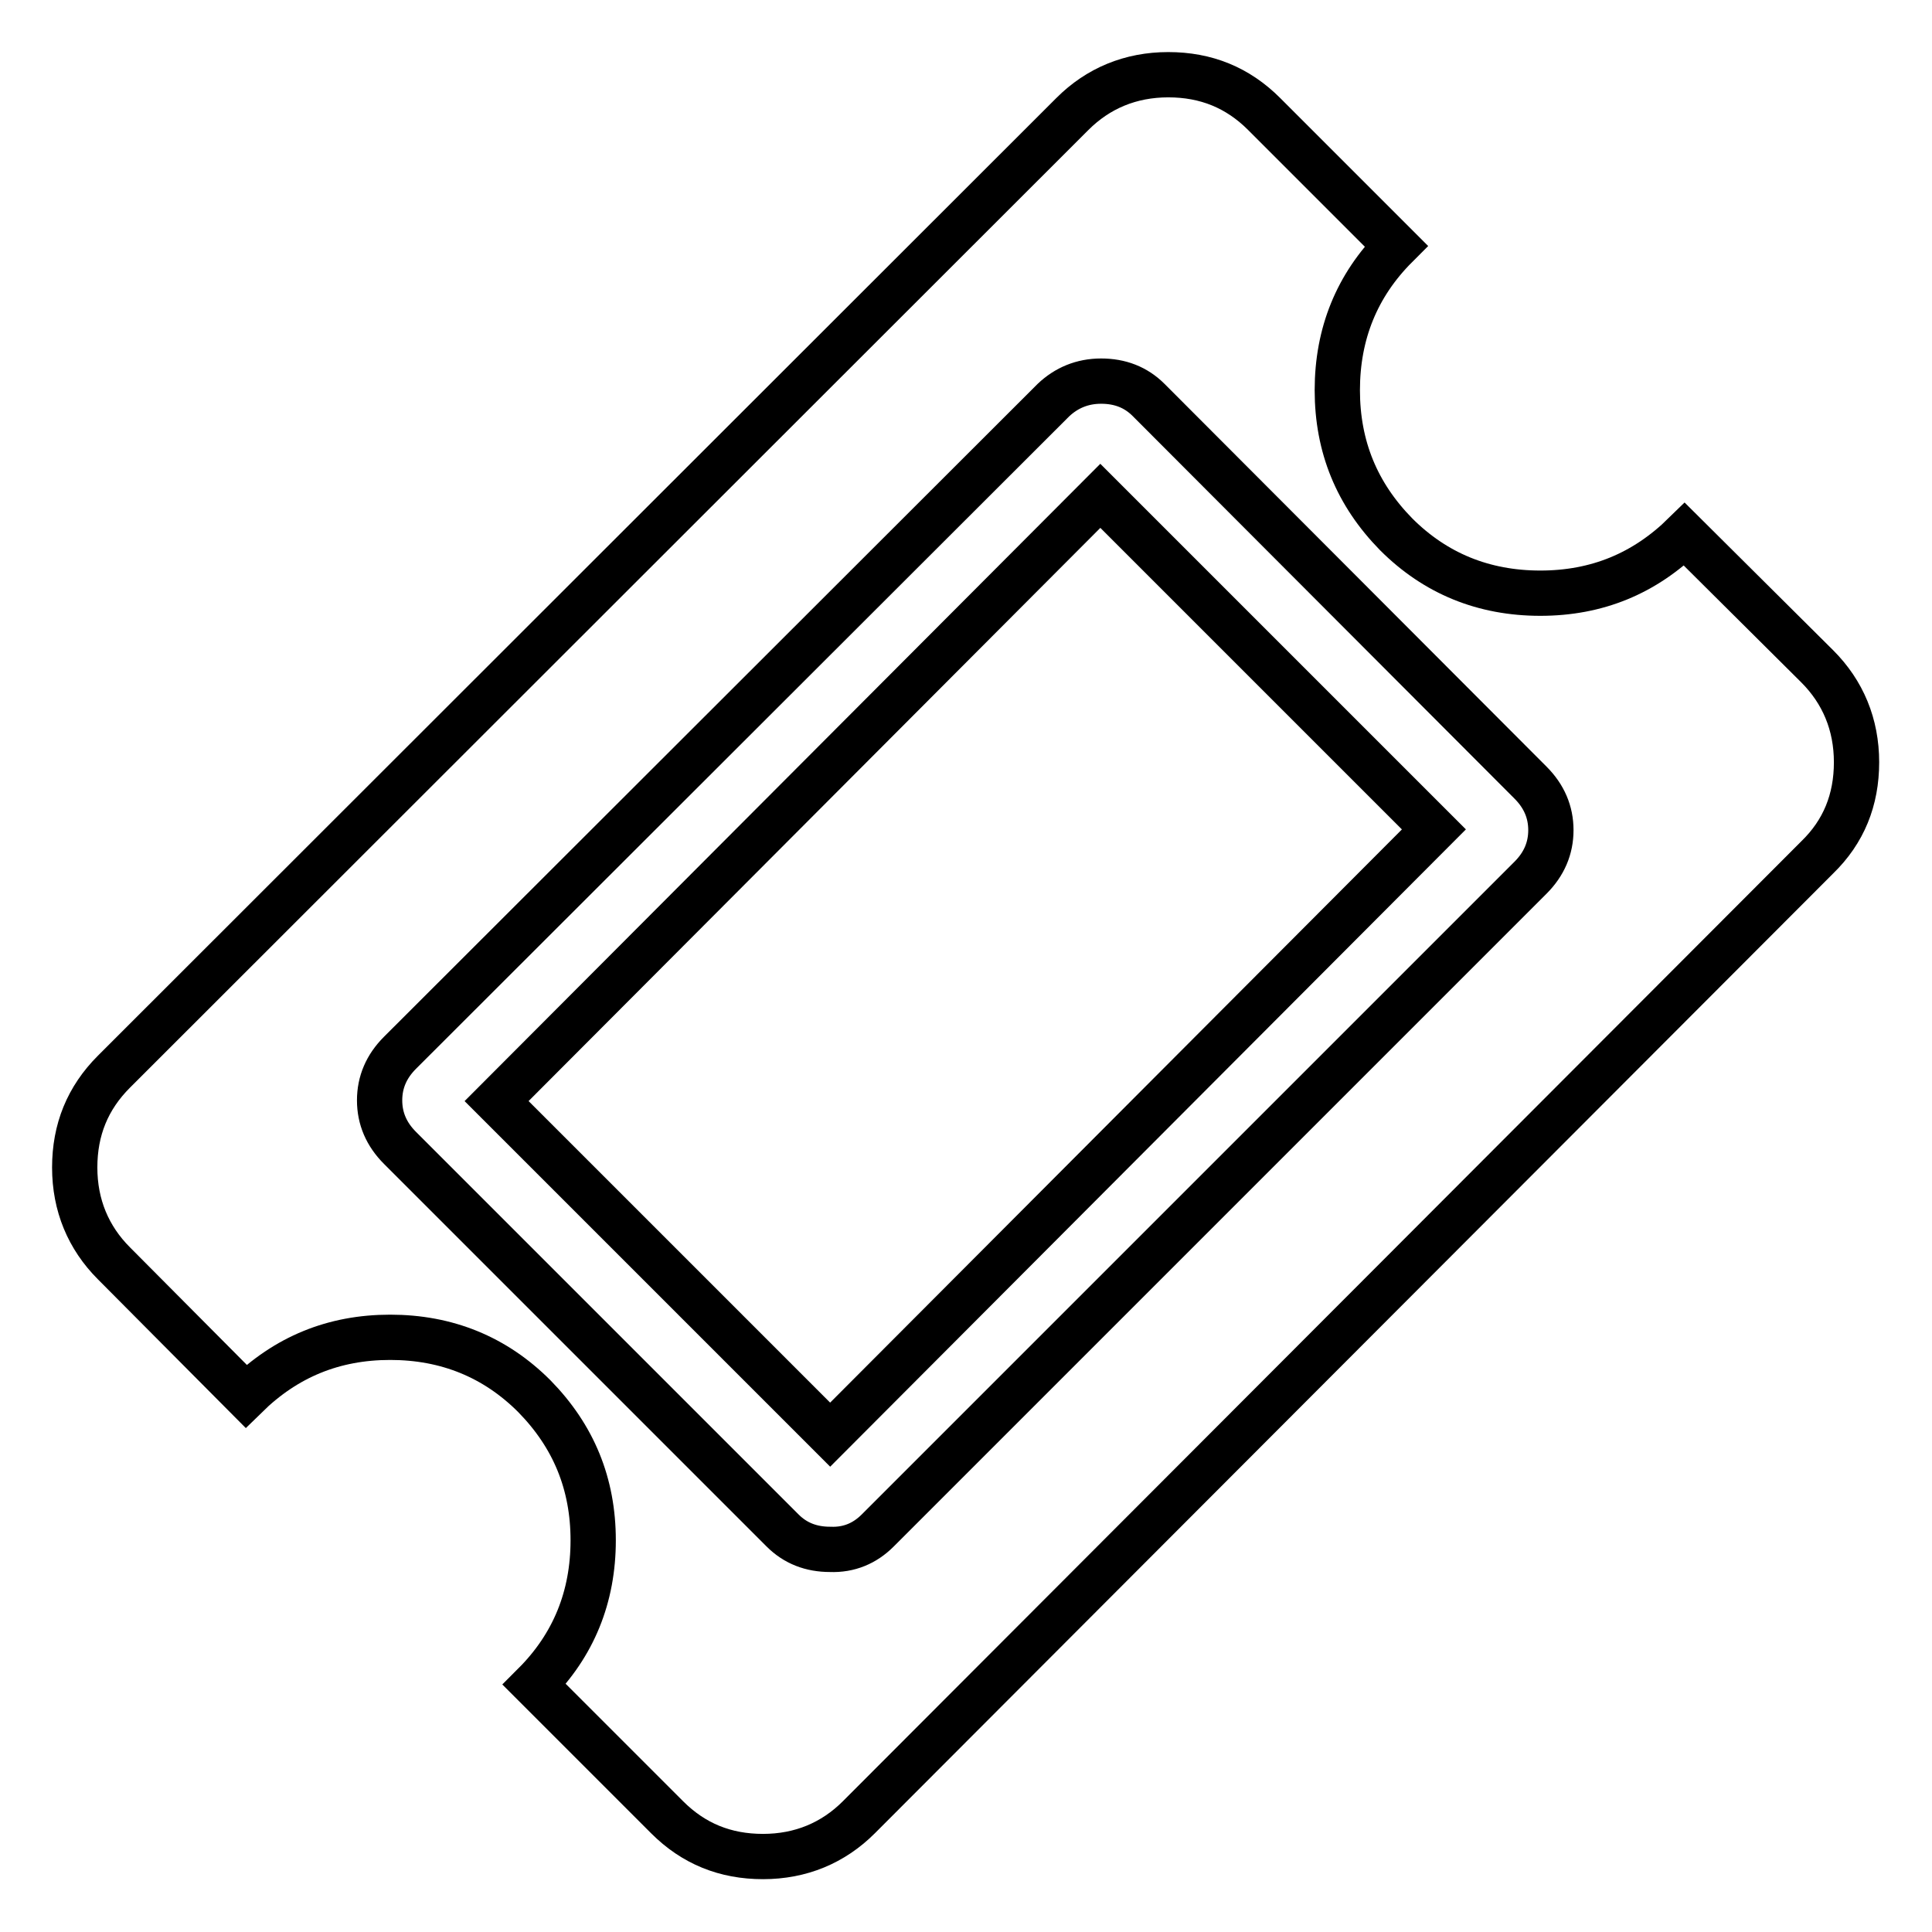
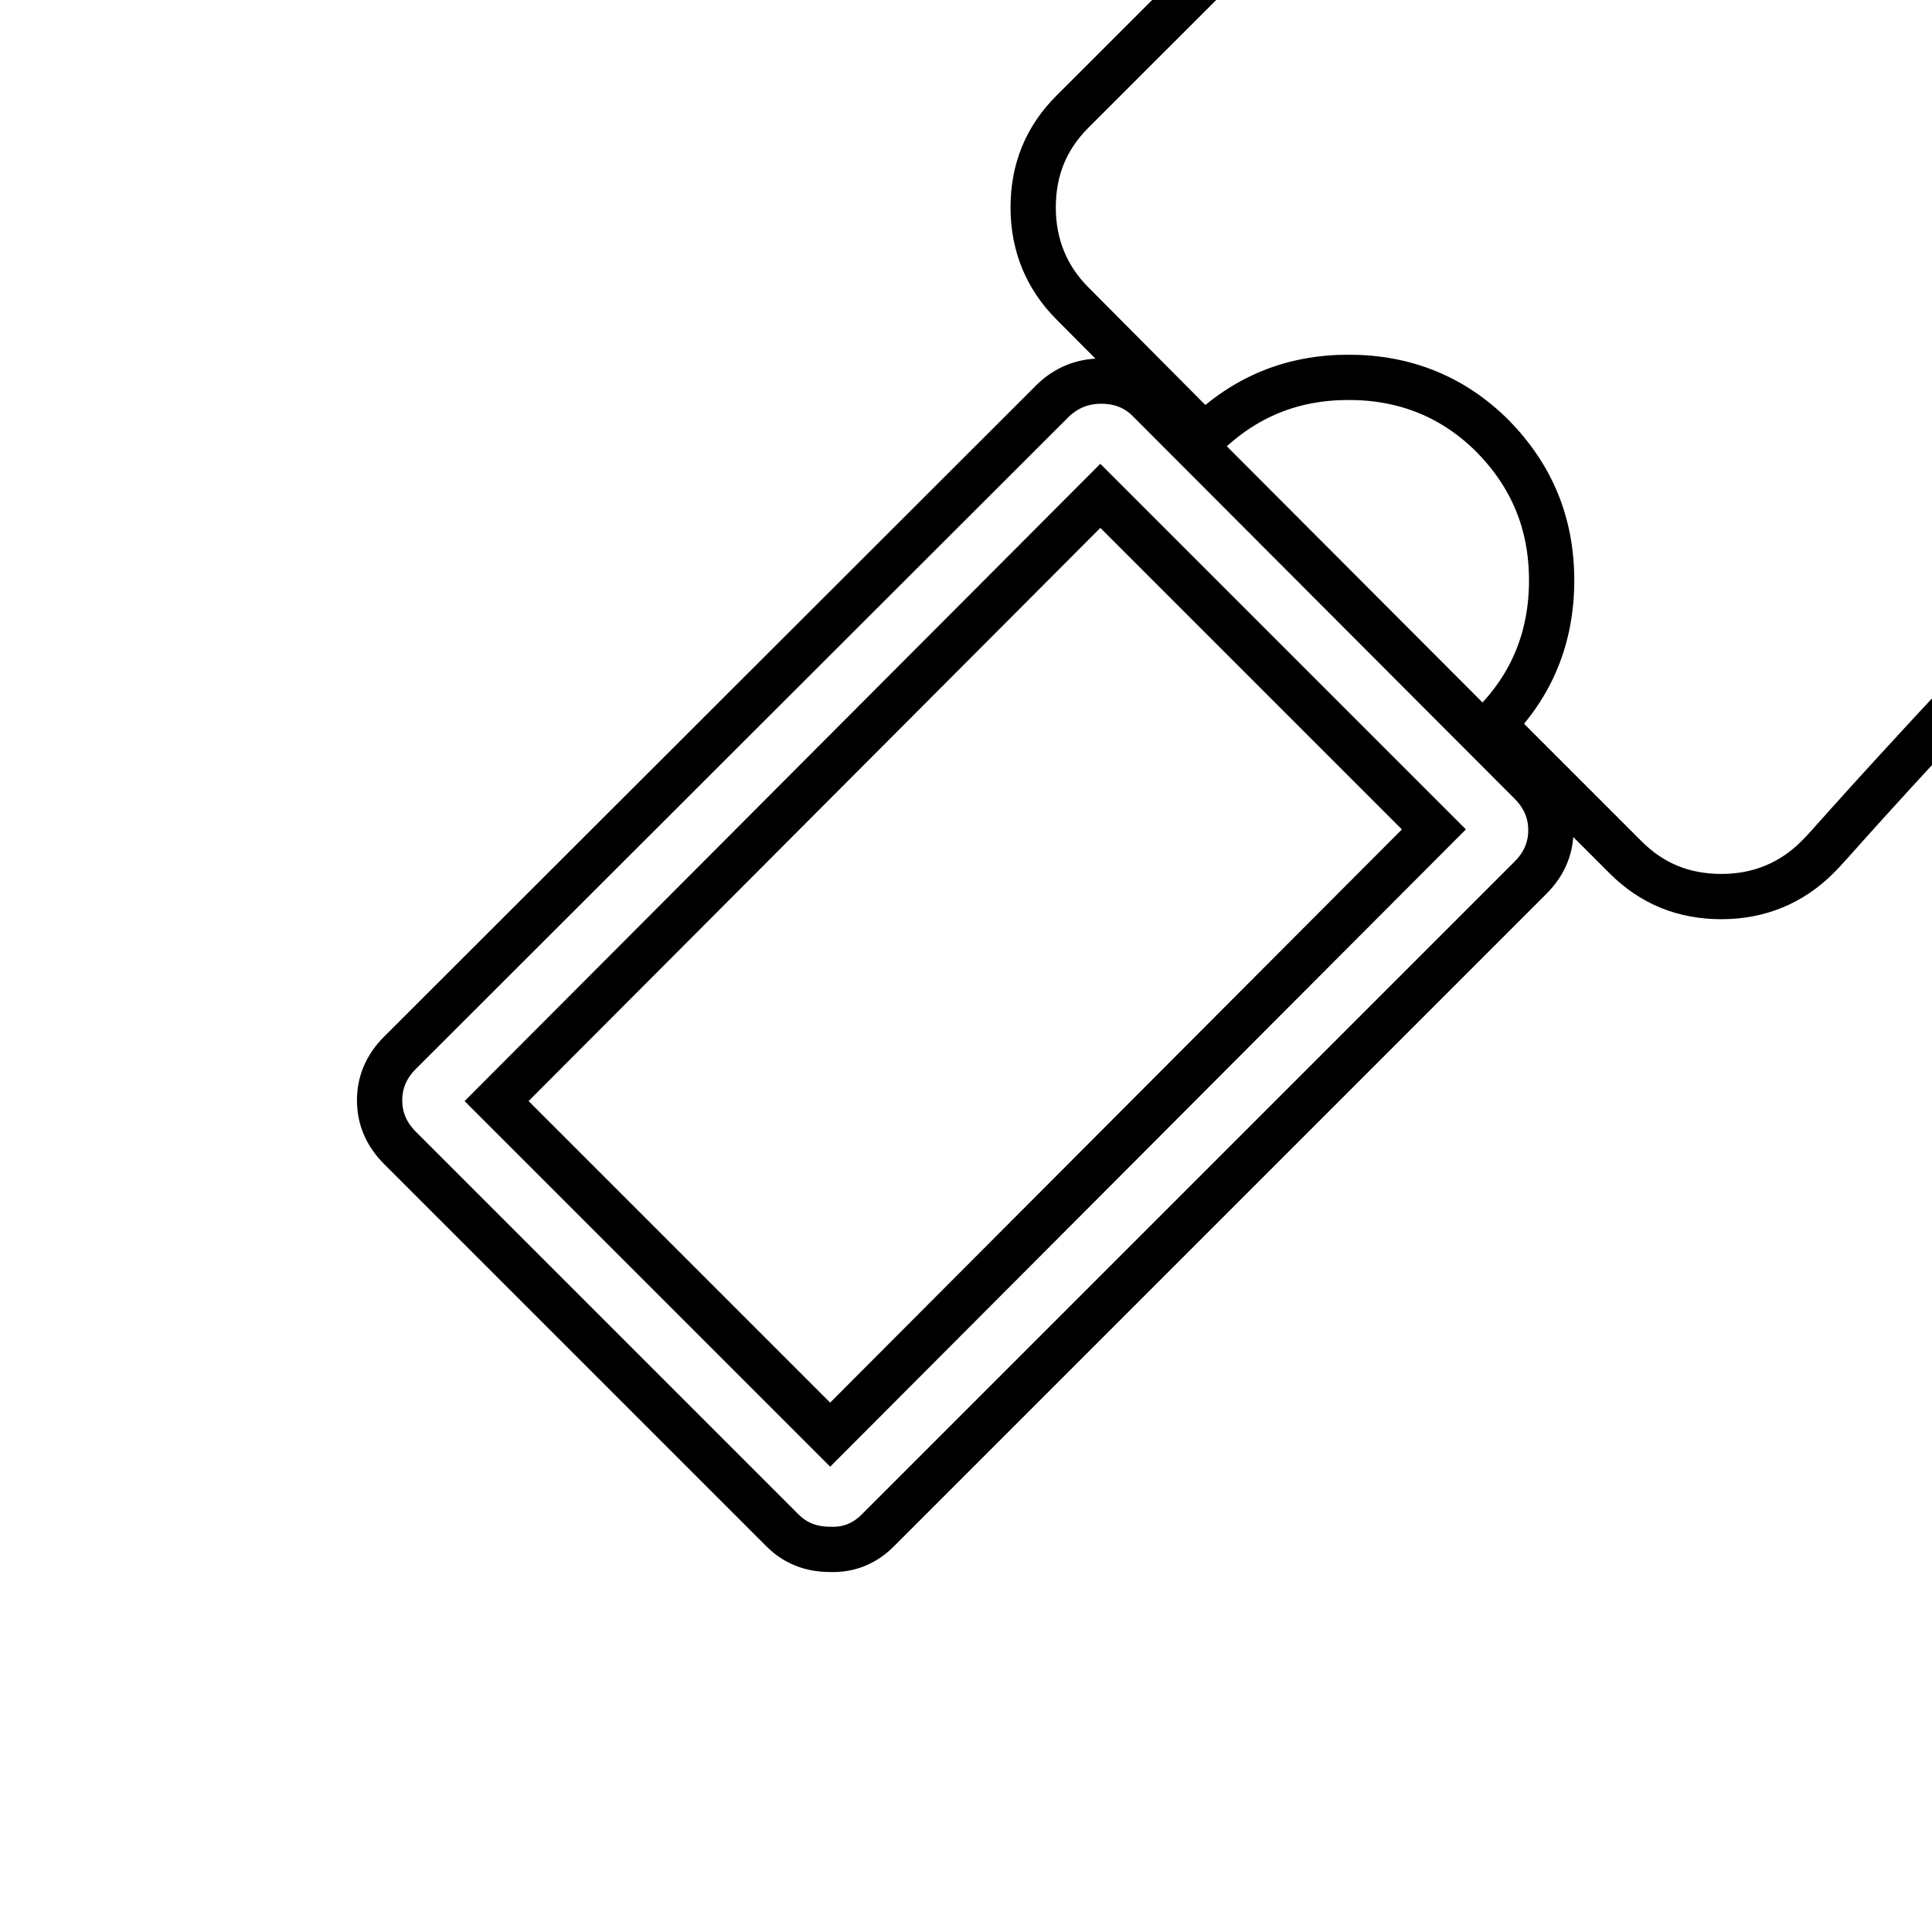
<svg xmlns="http://www.w3.org/2000/svg" version="1.1" x="0px" y="0px" viewBox="0 0 256 256" enable-background="new 0 0 256 256" xml:space="preserve">
  <g>
-     <path stroke-width="6" fill-opacity="0" stroke="#000000" d="M240.8,113.6l-127,127.2c-3.4,3.4-7.7,5.2-12.7,5.2c-5,0-9.2-1.7-12.7-5.2l-17.6-17.6 c5.2-5.2,7.8-11.6,7.8-19.1c0-7.5-2.6-13.8-7.8-19.1c-5.2-5.2-11.6-7.8-19.1-7.8s-13.8,2.6-19.1,7.8l-17.5-17.6 c-3.4-3.4-5.2-7.7-5.2-12.7c0-5,1.7-9.2,5.2-12.7l127-126.9c3.4-3.4,7.7-5.2,12.7-5.2c5,0,9.2,1.7,12.7,5.2l17.5,17.5 c-5.2,5.2-7.8,11.6-7.8,19.1s2.6,13.8,7.8,19.1c5.2,5.2,11.6,7.8,19.1,7.8c7.5,0,13.8-2.6,19.1-7.8l17.6,17.5 c3.4,3.4,5.2,7.7,5.2,12.7C246,106,244.3,110.2,240.8,113.6L240.8,113.6z M116.3,202.8l86.5-86.5c1.8-1.8,2.7-3.9,2.7-6.3 c0-2.4-0.9-4.5-2.7-6.3L152.2,53c-1.7-1.7-3.8-2.5-6.3-2.5c-2.5,0-4.6,0.9-6.3,2.5L53,139.5c-1.8,1.8-2.7,3.9-2.7,6.3 c0,2.4,0.9,4.5,2.7,6.3l50.7,50.7c1.7,1.7,3.8,2.5,6.3,2.5C112.5,205.4,114.6,204.5,116.3,202.8L116.3,202.8z M145.8,65.7 l44.2,44.2L110,190.1l-44.2-44.2L145.8,65.7z" />
+     <path stroke-width="6" fill-opacity="0" stroke="#000000" d="M240.8,113.6c-3.4,3.4-7.7,5.2-12.7,5.2c-5,0-9.2-1.7-12.7-5.2l-17.6-17.6 c5.2-5.2,7.8-11.6,7.8-19.1c0-7.5-2.6-13.8-7.8-19.1c-5.2-5.2-11.6-7.8-19.1-7.8s-13.8,2.6-19.1,7.8l-17.5-17.6 c-3.4-3.4-5.2-7.7-5.2-12.7c0-5,1.7-9.2,5.2-12.7l127-126.9c3.4-3.4,7.7-5.2,12.7-5.2c5,0,9.2,1.7,12.7,5.2l17.5,17.5 c-5.2,5.2-7.8,11.6-7.8,19.1s2.6,13.8,7.8,19.1c5.2,5.2,11.6,7.8,19.1,7.8c7.5,0,13.8-2.6,19.1-7.8l17.6,17.5 c3.4,3.4,5.2,7.7,5.2,12.7C246,106,244.3,110.2,240.8,113.6L240.8,113.6z M116.3,202.8l86.5-86.5c1.8-1.8,2.7-3.9,2.7-6.3 c0-2.4-0.9-4.5-2.7-6.3L152.2,53c-1.7-1.7-3.8-2.5-6.3-2.5c-2.5,0-4.6,0.9-6.3,2.5L53,139.5c-1.8,1.8-2.7,3.9-2.7,6.3 c0,2.4,0.9,4.5,2.7,6.3l50.7,50.7c1.7,1.7,3.8,2.5,6.3,2.5C112.5,205.4,114.6,204.5,116.3,202.8L116.3,202.8z M145.8,65.7 l44.2,44.2L110,190.1l-44.2-44.2L145.8,65.7z" />
  </g>
</svg>